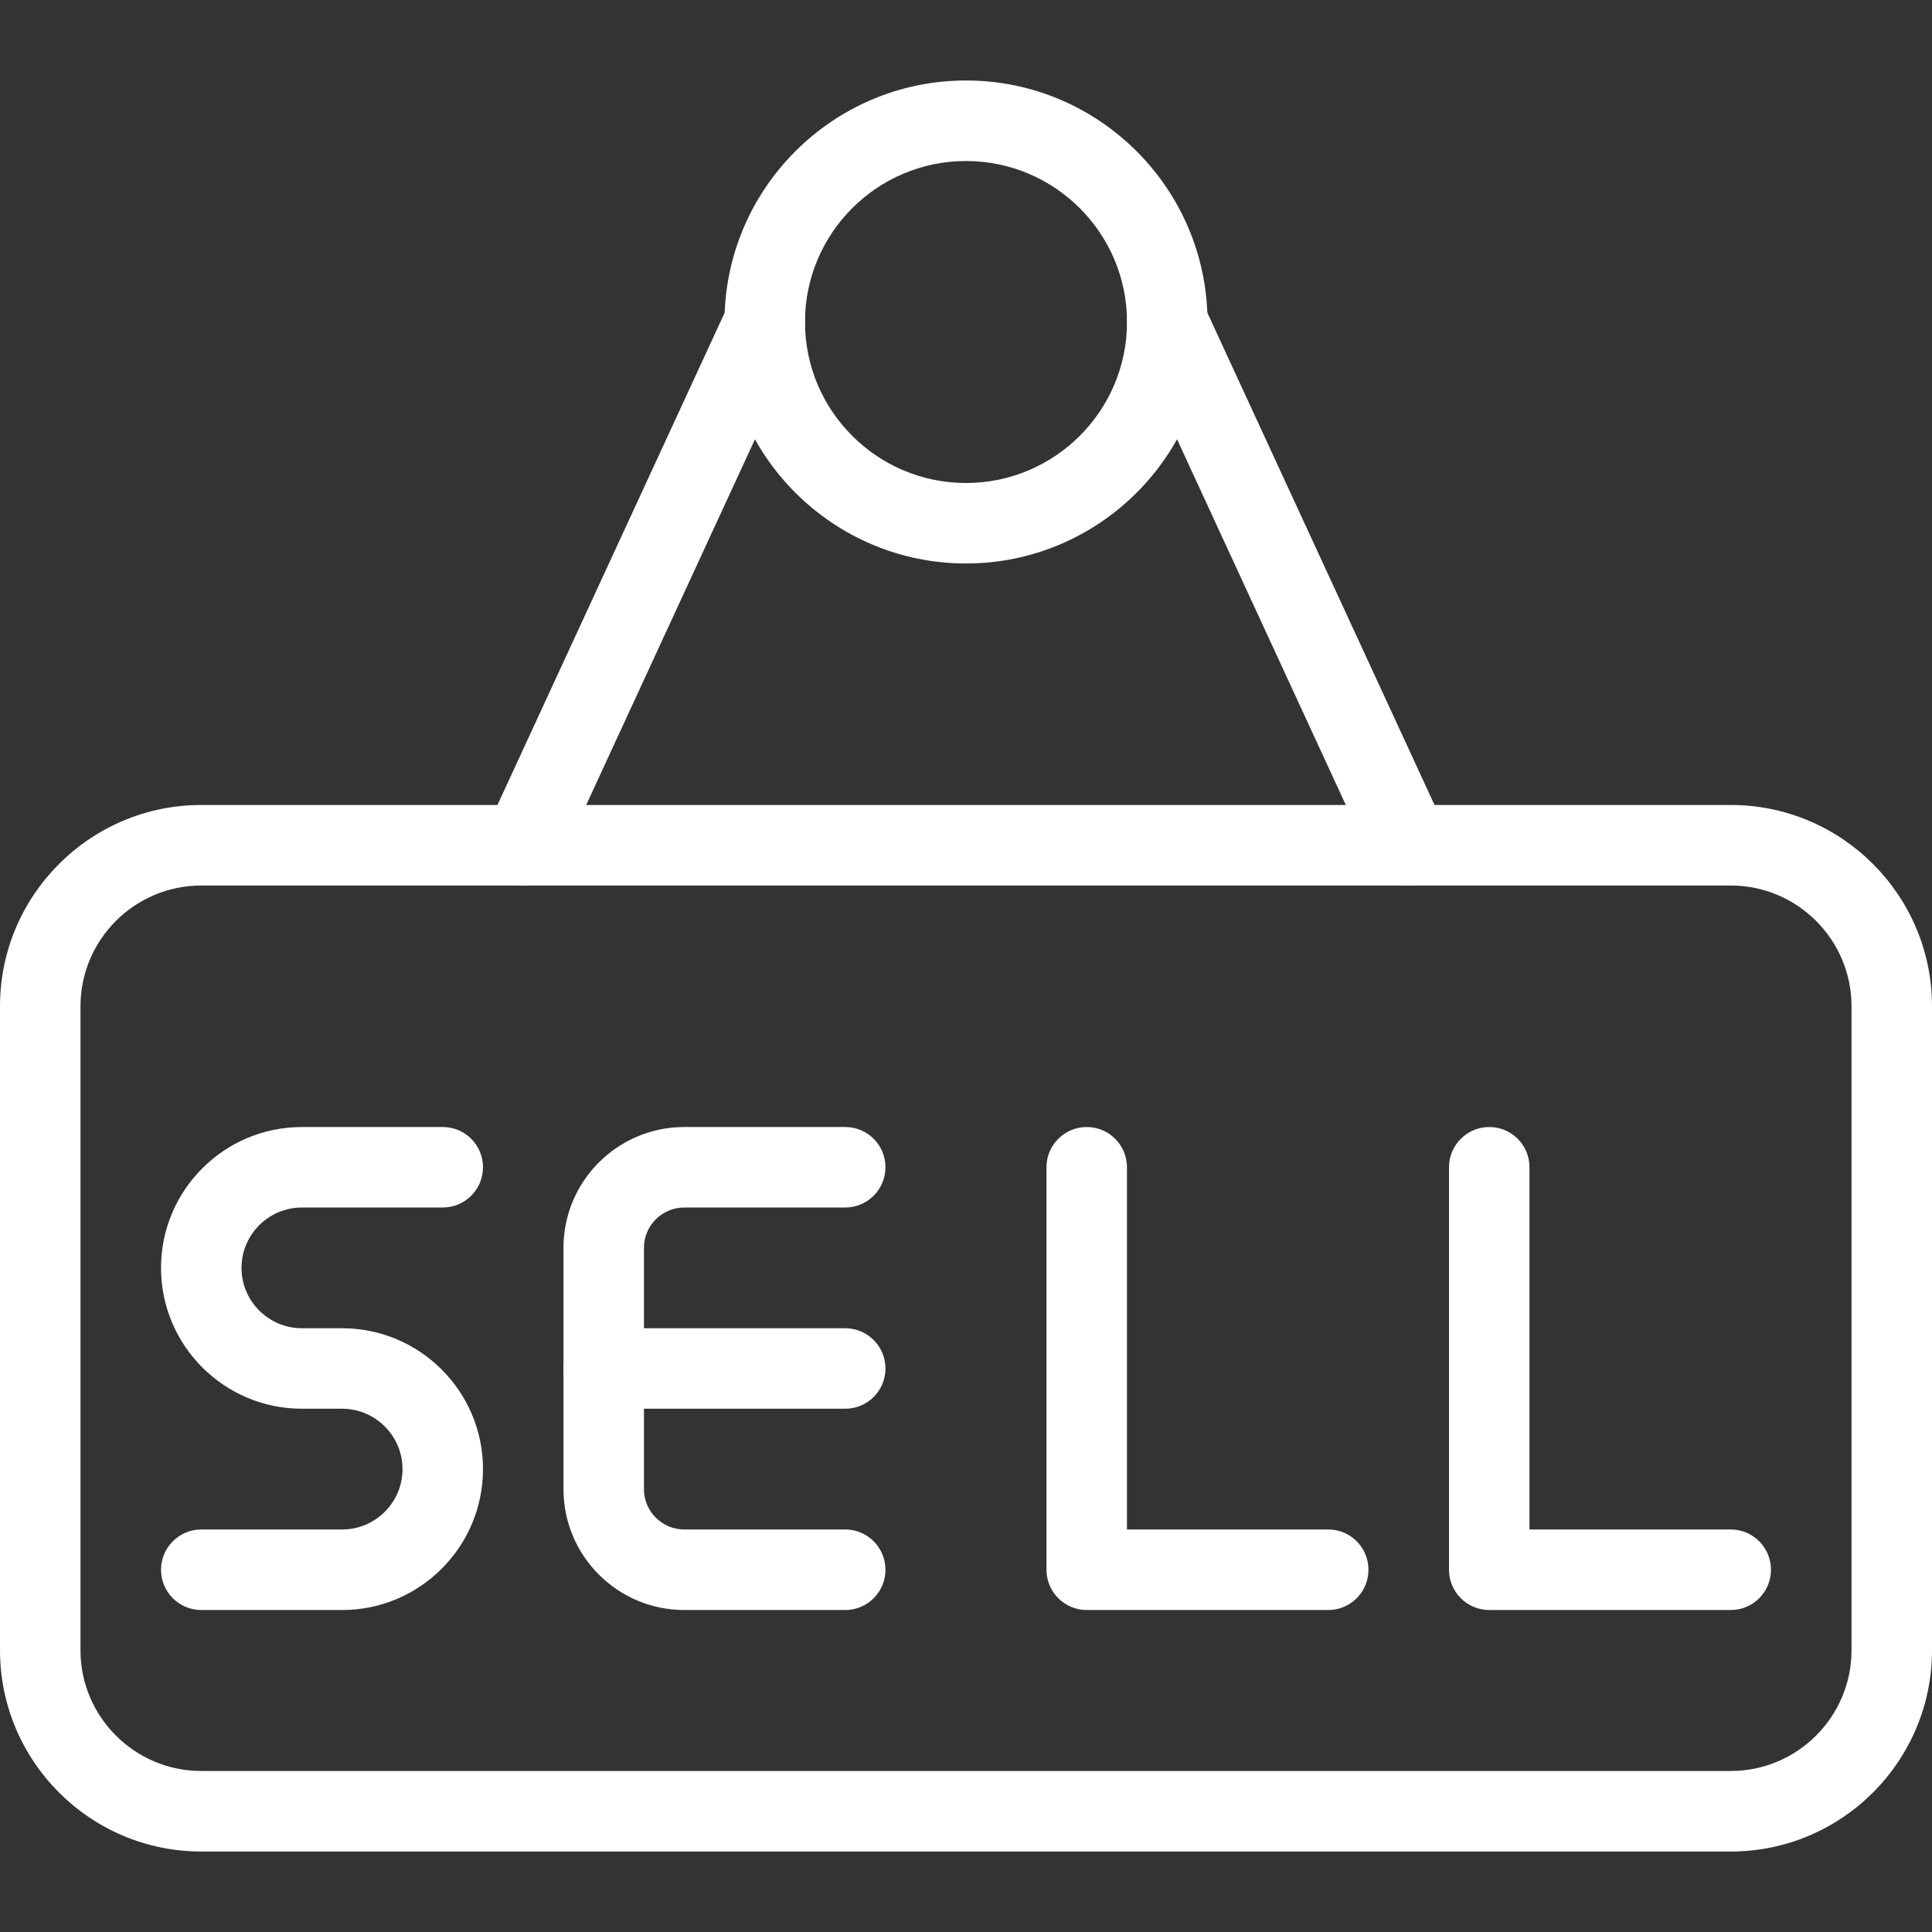
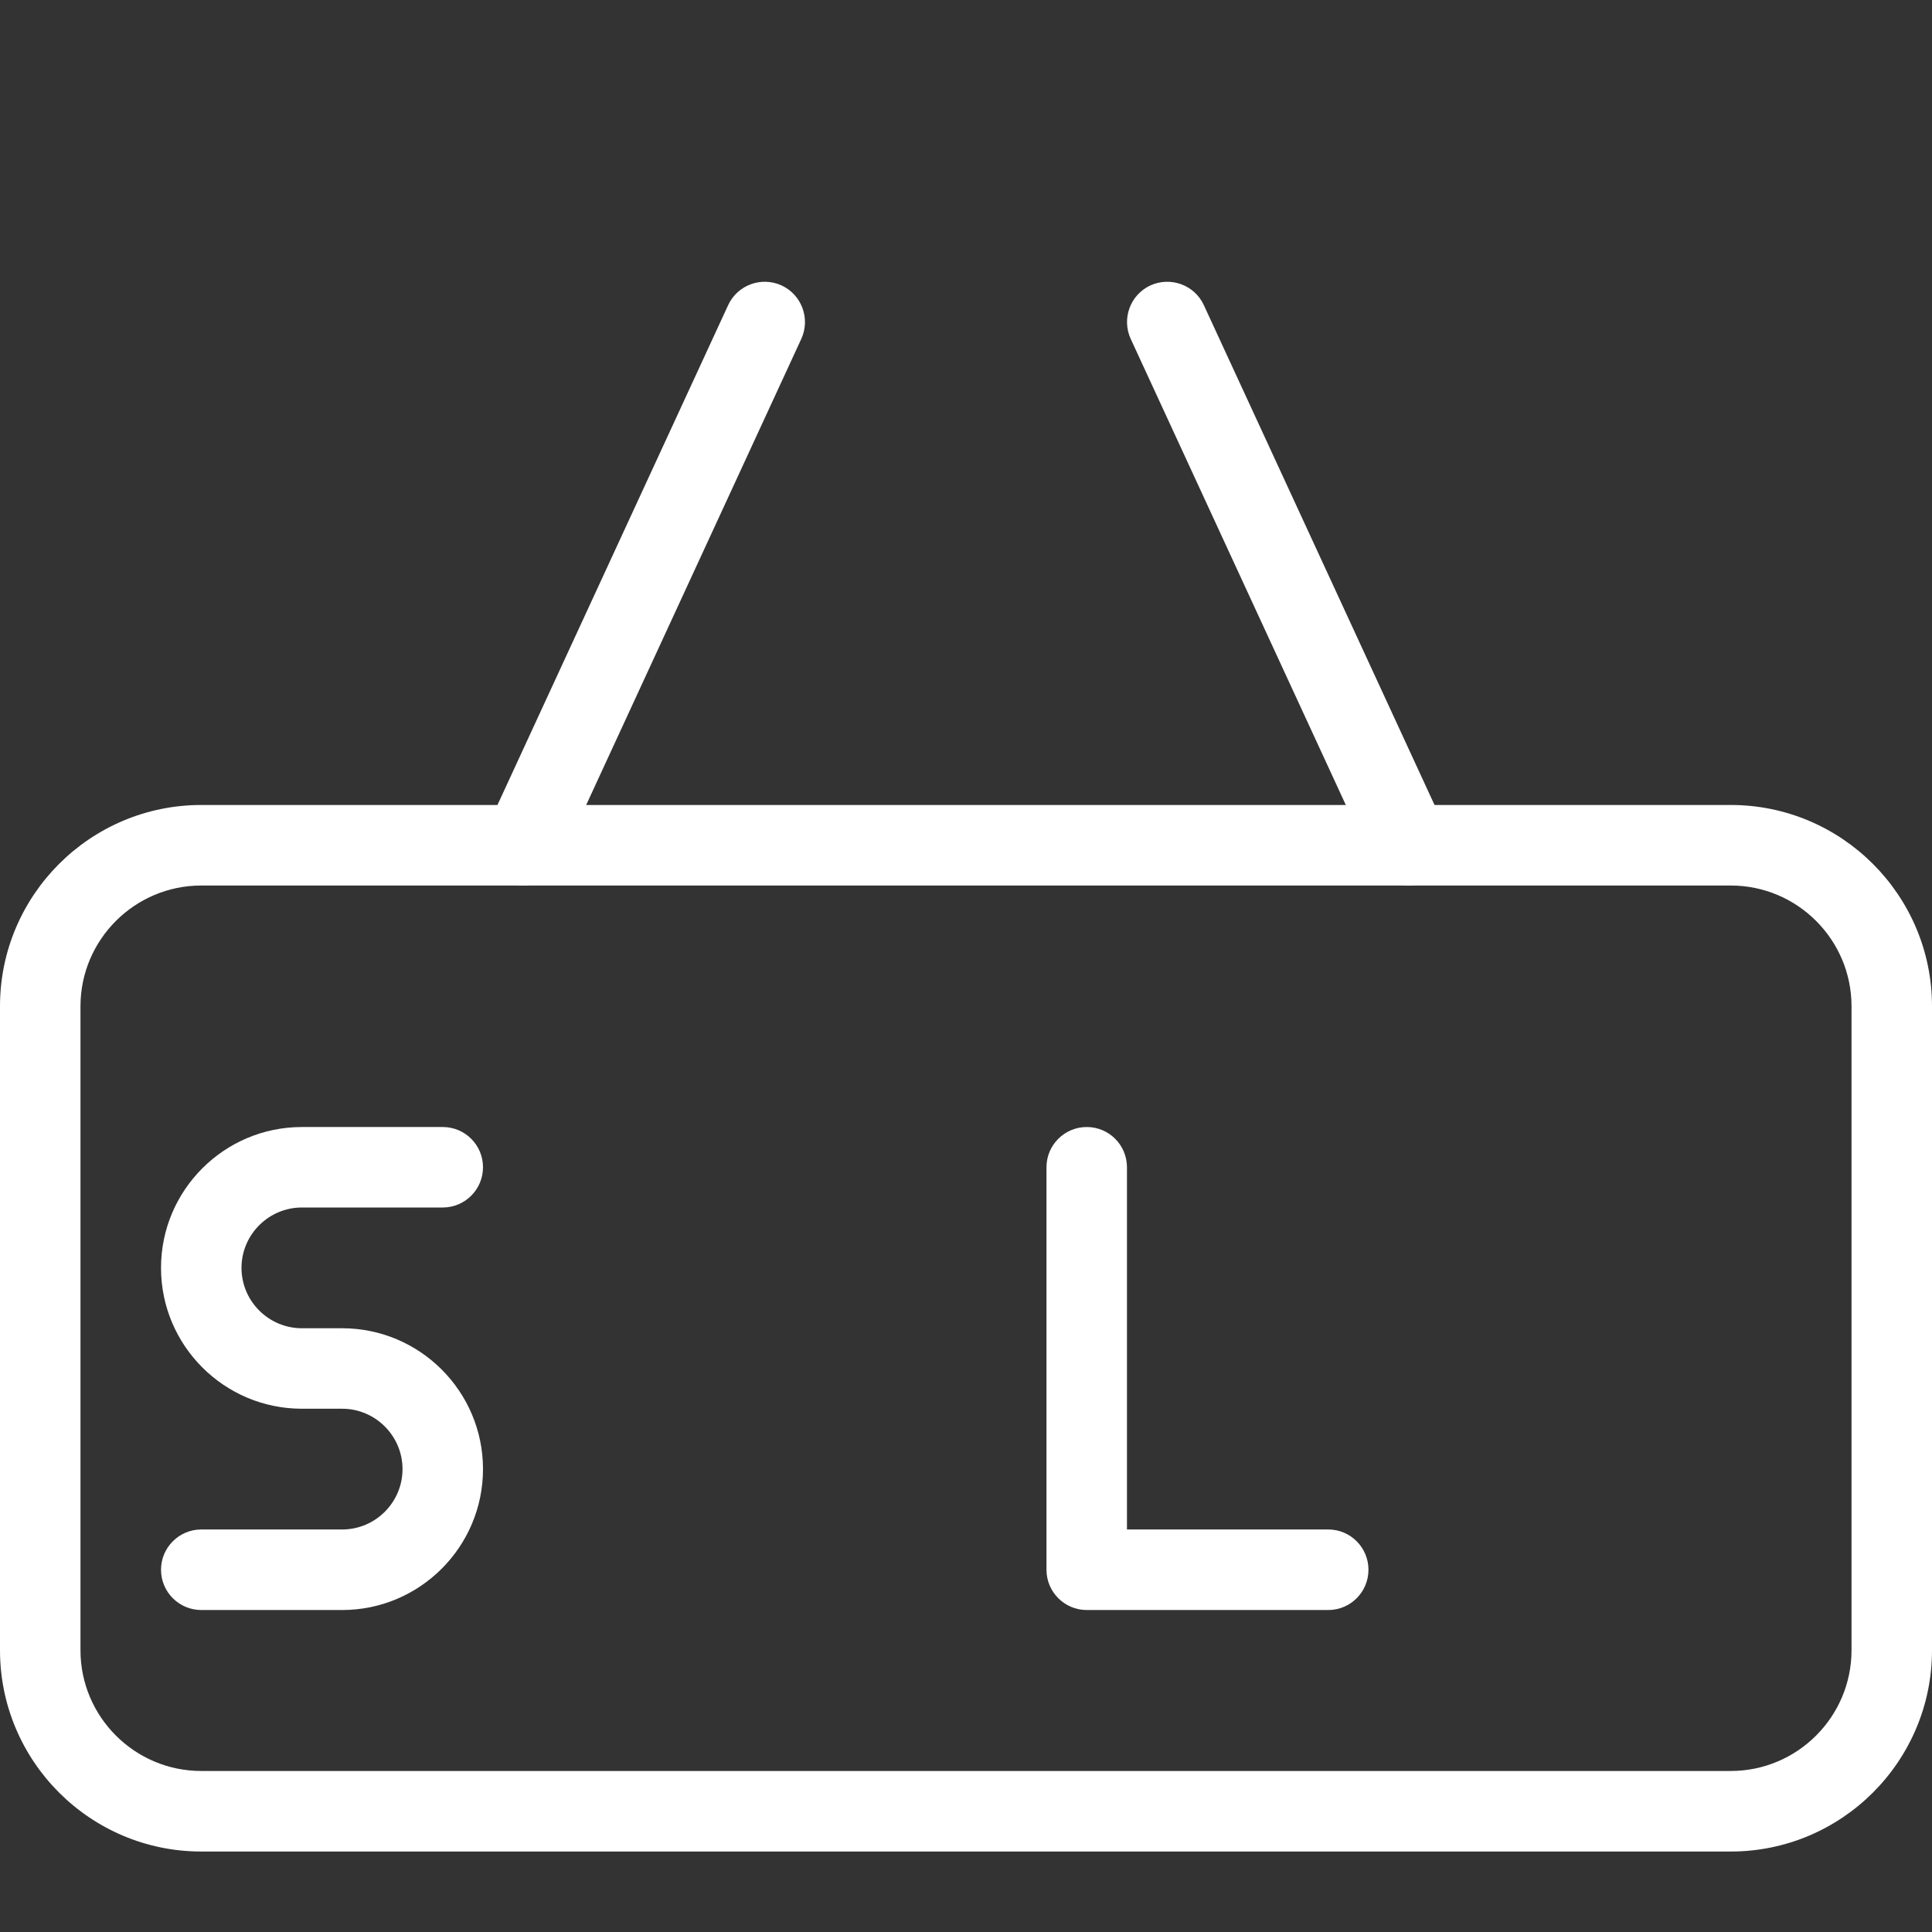
<svg xmlns="http://www.w3.org/2000/svg" width="32" height="32" viewBox="0 0 32 32" fill="none">
  <rect x="0" y="0" width="32" height="32" fill="#333333" stroke="none" />
  <g clip-path="url(#clip0_474_4580)">
-     <path d="M14 23.333H10C9.632 23.333 9.333 23.035 9.333 22.667C9.333 22.299 9.632 22 10 22H14C14.368 22 14.666 22.299 14.666 22.667C14.666 23.035 14.368 23.333 14 23.333Z" fill="white" />
-     <path d="M14 26.667H11.333C10.23 26.667 9.333 25.769 9.333 24.667V20.667C9.333 19.564 10.23 18.667 11.333 18.667H14C14.368 18.667 14.666 18.965 14.666 19.333C14.666 19.701 14.368 20 14 20H11.333C10.966 20 10.666 20.3 10.666 20.667V24.667C10.666 25.033 10.966 25.333 11.333 25.333H14C14.368 25.333 14.666 25.632 14.666 26C14.666 26.368 14.368 26.667 14 26.667Z" fill="white" />
-     <path d="M28.667 26.667H24.667C24.299 26.667 24 26.368 24 26V19.333C24 18.965 24.299 18.667 24.667 18.667C25.035 18.667 25.333 18.965 25.333 19.333V25.333H28.667C29.035 25.333 29.333 25.632 29.333 26C29.333 26.368 29.035 26.667 28.667 26.667Z" fill="white" />
    <path d="M22 26.667H18C17.632 26.667 17.333 26.368 17.333 26V19.333C17.333 18.965 17.632 18.667 18 18.667C18.368 18.667 18.666 18.965 18.666 19.333V25.333H22C22.368 25.333 22.666 25.632 22.666 26C22.666 26.368 22.368 26.667 22 26.667Z" fill="white" />
-     <path d="M16 9.333C13.795 9.333 12 7.539 12 5.333C12 3.128 13.795 1.333 16 1.333C18.205 1.333 20 3.128 20 5.333C20 7.539 18.205 9.333 16 9.333ZM16 2.667C14.529 2.667 13.333 3.863 13.333 5.333C13.333 6.804 14.529 8 16 8C17.471 8 18.667 6.804 18.667 5.333C18.667 3.863 17.471 2.667 16 2.667Z" fill="white" />
    <path d="M28.667 30.667H3.333C1.495 30.667 0 29.172 0 27.333V16.667C0 14.828 1.495 13.333 3.333 13.333H28.667C30.505 13.333 32 14.828 32 16.667V27.333C32 29.172 30.505 30.667 28.667 30.667ZM3.333 14.667C2.231 14.667 1.333 15.564 1.333 16.667V27.333C1.333 28.436 2.231 29.333 3.333 29.333H28.667C29.769 29.333 30.667 28.436 30.667 27.333V16.667C30.667 15.564 29.769 14.667 28.667 14.667H3.333Z" fill="white" />
-     <path d="M8.666 14.667C8.573 14.667 8.477 14.647 8.386 14.605C8.053 14.451 7.908 14.055 8.061 13.72L12.061 5.053C12.216 4.719 12.612 4.575 12.946 4.728C13.28 4.883 13.425 5.279 13.272 5.613L9.272 14.28C9.158 14.524 8.917 14.667 8.666 14.667Z" fill="white" />
+     <path d="M8.666 14.667C8.573 14.667 8.477 14.647 8.386 14.605C8.053 14.451 7.908 14.055 8.061 13.72L12.061 5.053C12.216 4.719 12.612 4.575 12.946 4.728C13.28 4.883 13.425 5.279 13.272 5.613L9.272 14.28C9.158 14.524 8.917 14.667 8.666 14.667" fill="white" />
    <path d="M23.333 14.667C23.083 14.667 22.841 14.524 22.728 14.28L18.728 5.613C18.575 5.279 18.72 4.883 19.053 4.728C19.388 4.575 19.784 4.719 19.939 5.053L23.939 13.72C24.092 14.055 23.947 14.451 23.613 14.605C23.523 14.647 23.427 14.667 23.333 14.667Z" fill="white" />
    <path d="M5.667 26.667H3.334C2.966 26.667 2.667 26.368 2.667 26C2.667 25.632 2.966 25.333 3.334 25.333H5.667C6.218 25.333 6.667 24.884 6.667 24.333C6.667 23.783 6.218 23.333 5.667 23.333H5C3.714 23.333 2.667 22.287 2.667 21C2.667 19.713 3.714 18.667 5 18.667H7.334C7.702 18.667 8 18.965 8 19.333C8 19.701 7.702 20 7.334 20H5C4.45 20 4 20.449 4 21C4 21.551 4.45 22 5 22H5.667C6.954 22 8 23.047 8 24.333C8 25.62 6.954 26.667 5.667 26.667Z" fill="white" />
  </g>
  <defs>
    <clipPath id="clip0_474_4580">
      <rect width="32" height="32" fill="white" />
    </clipPath>
  </defs>
</svg>